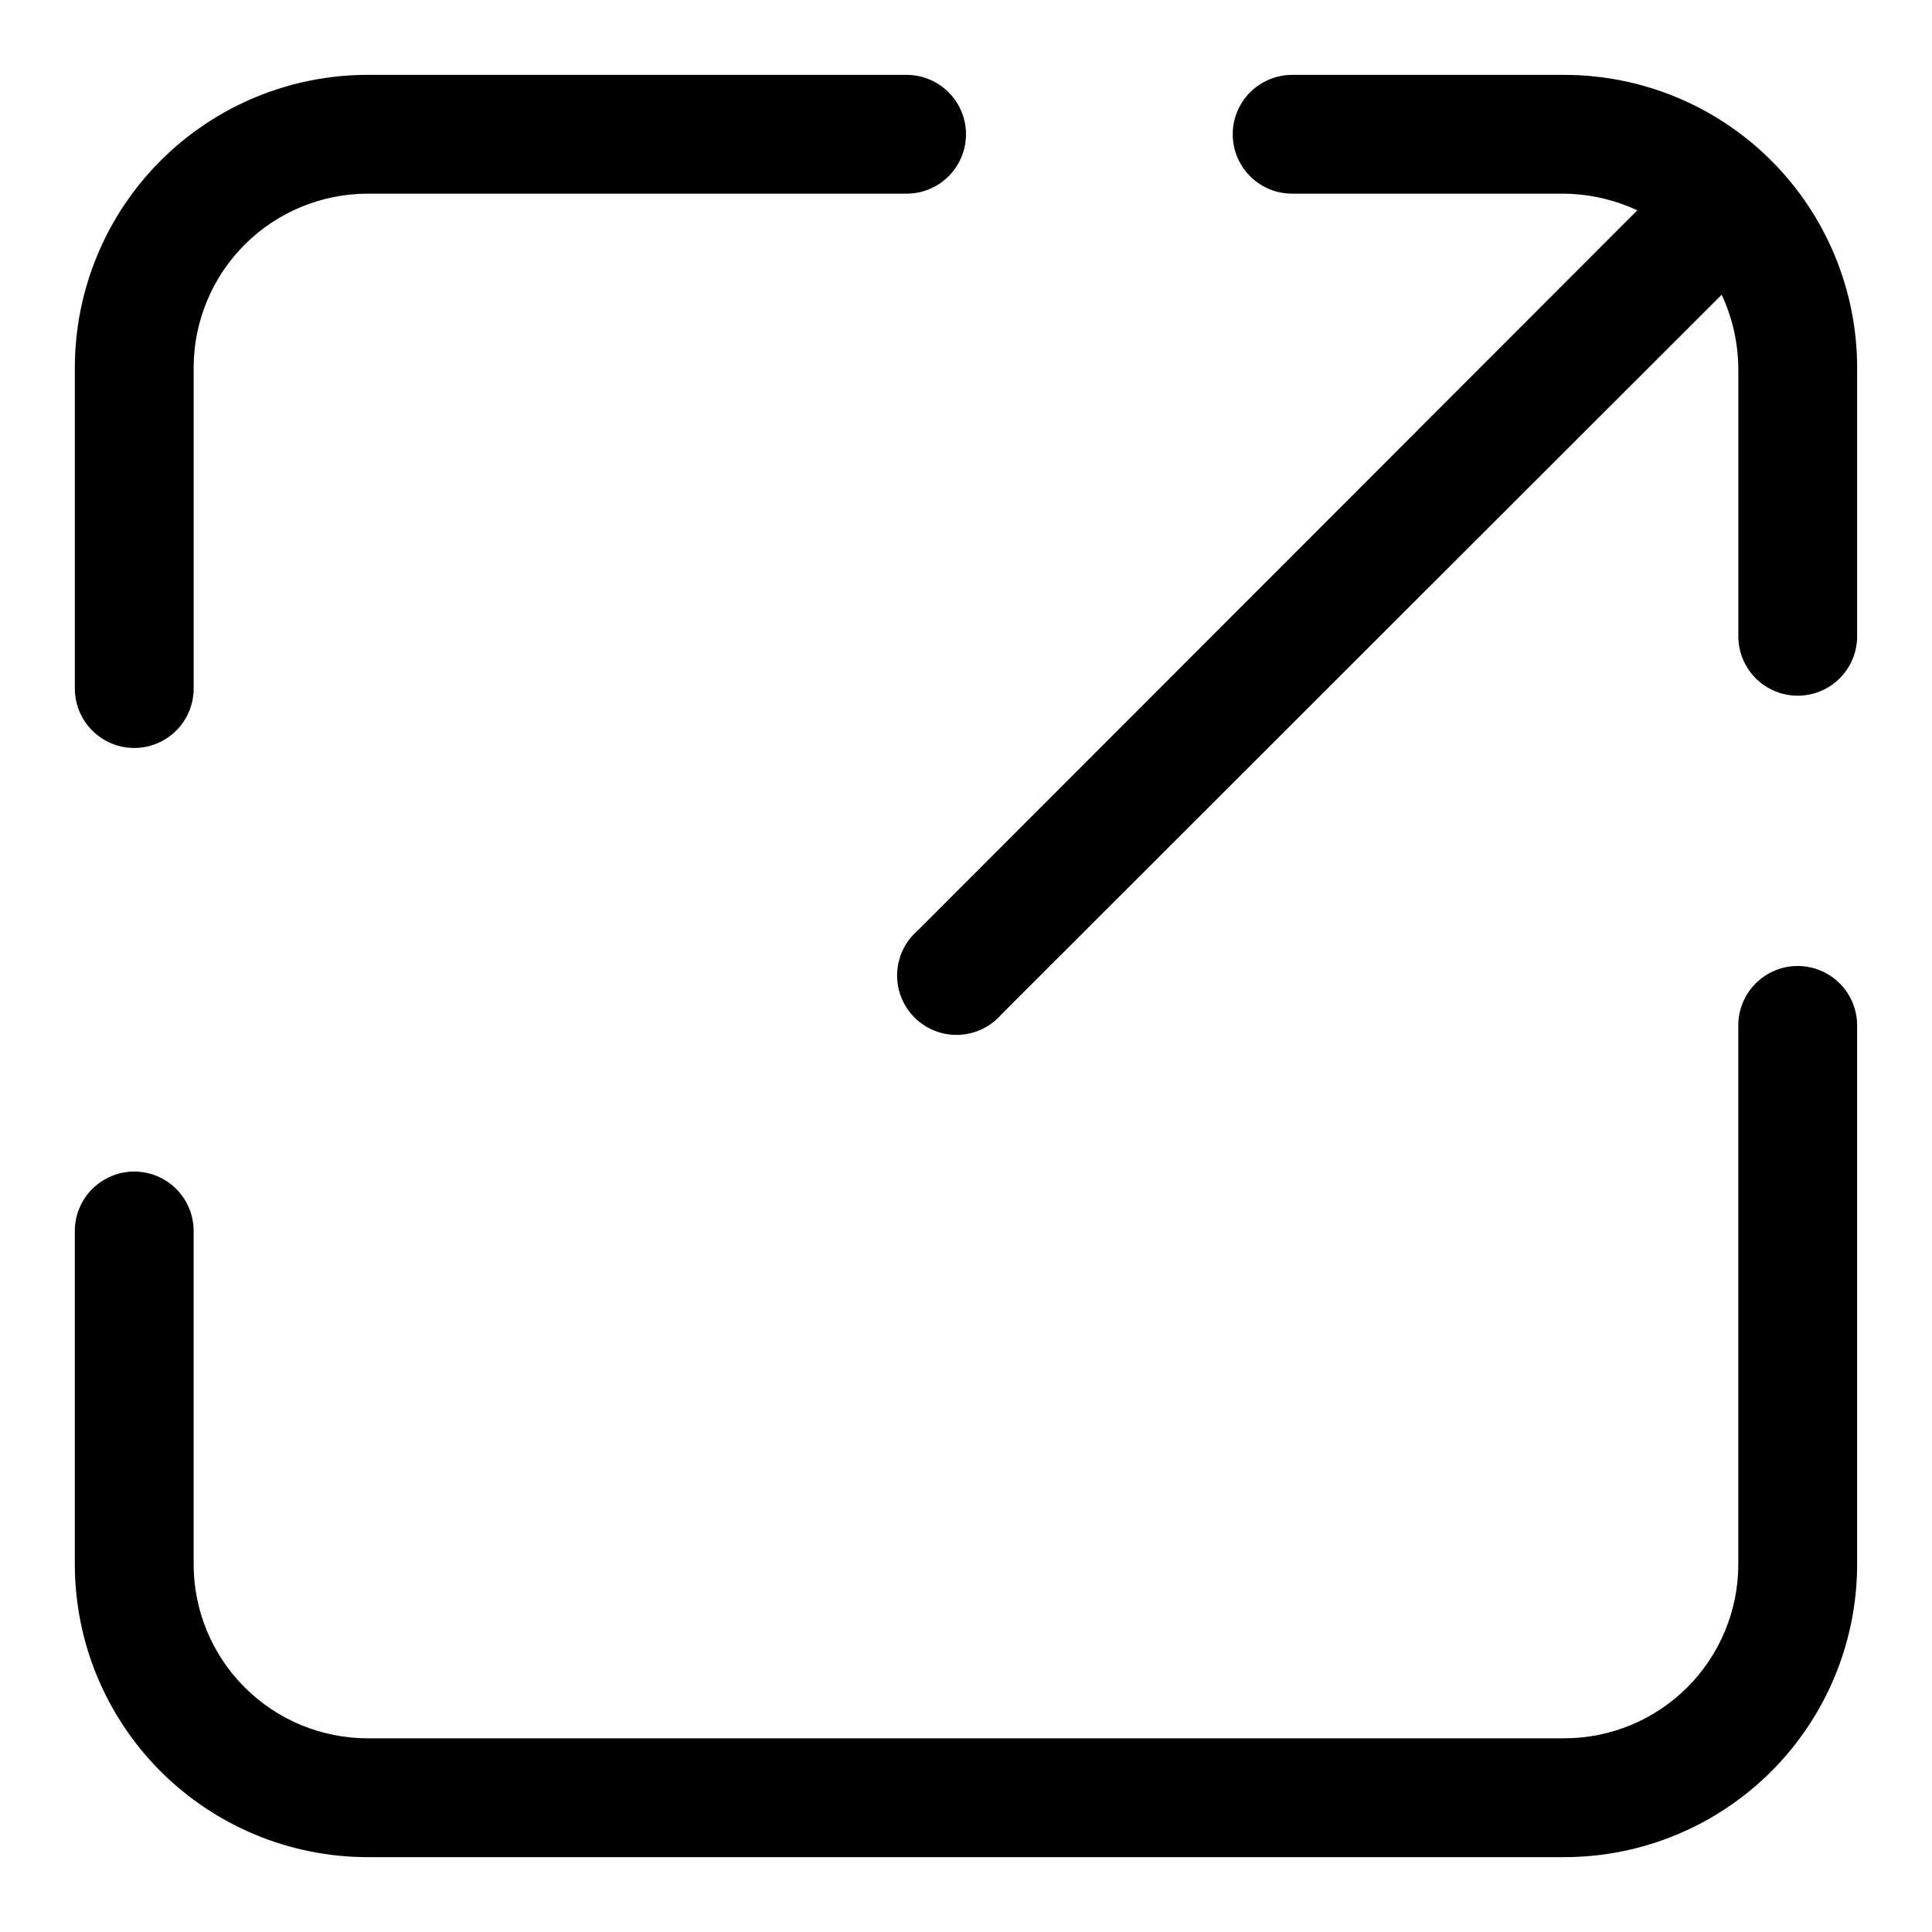
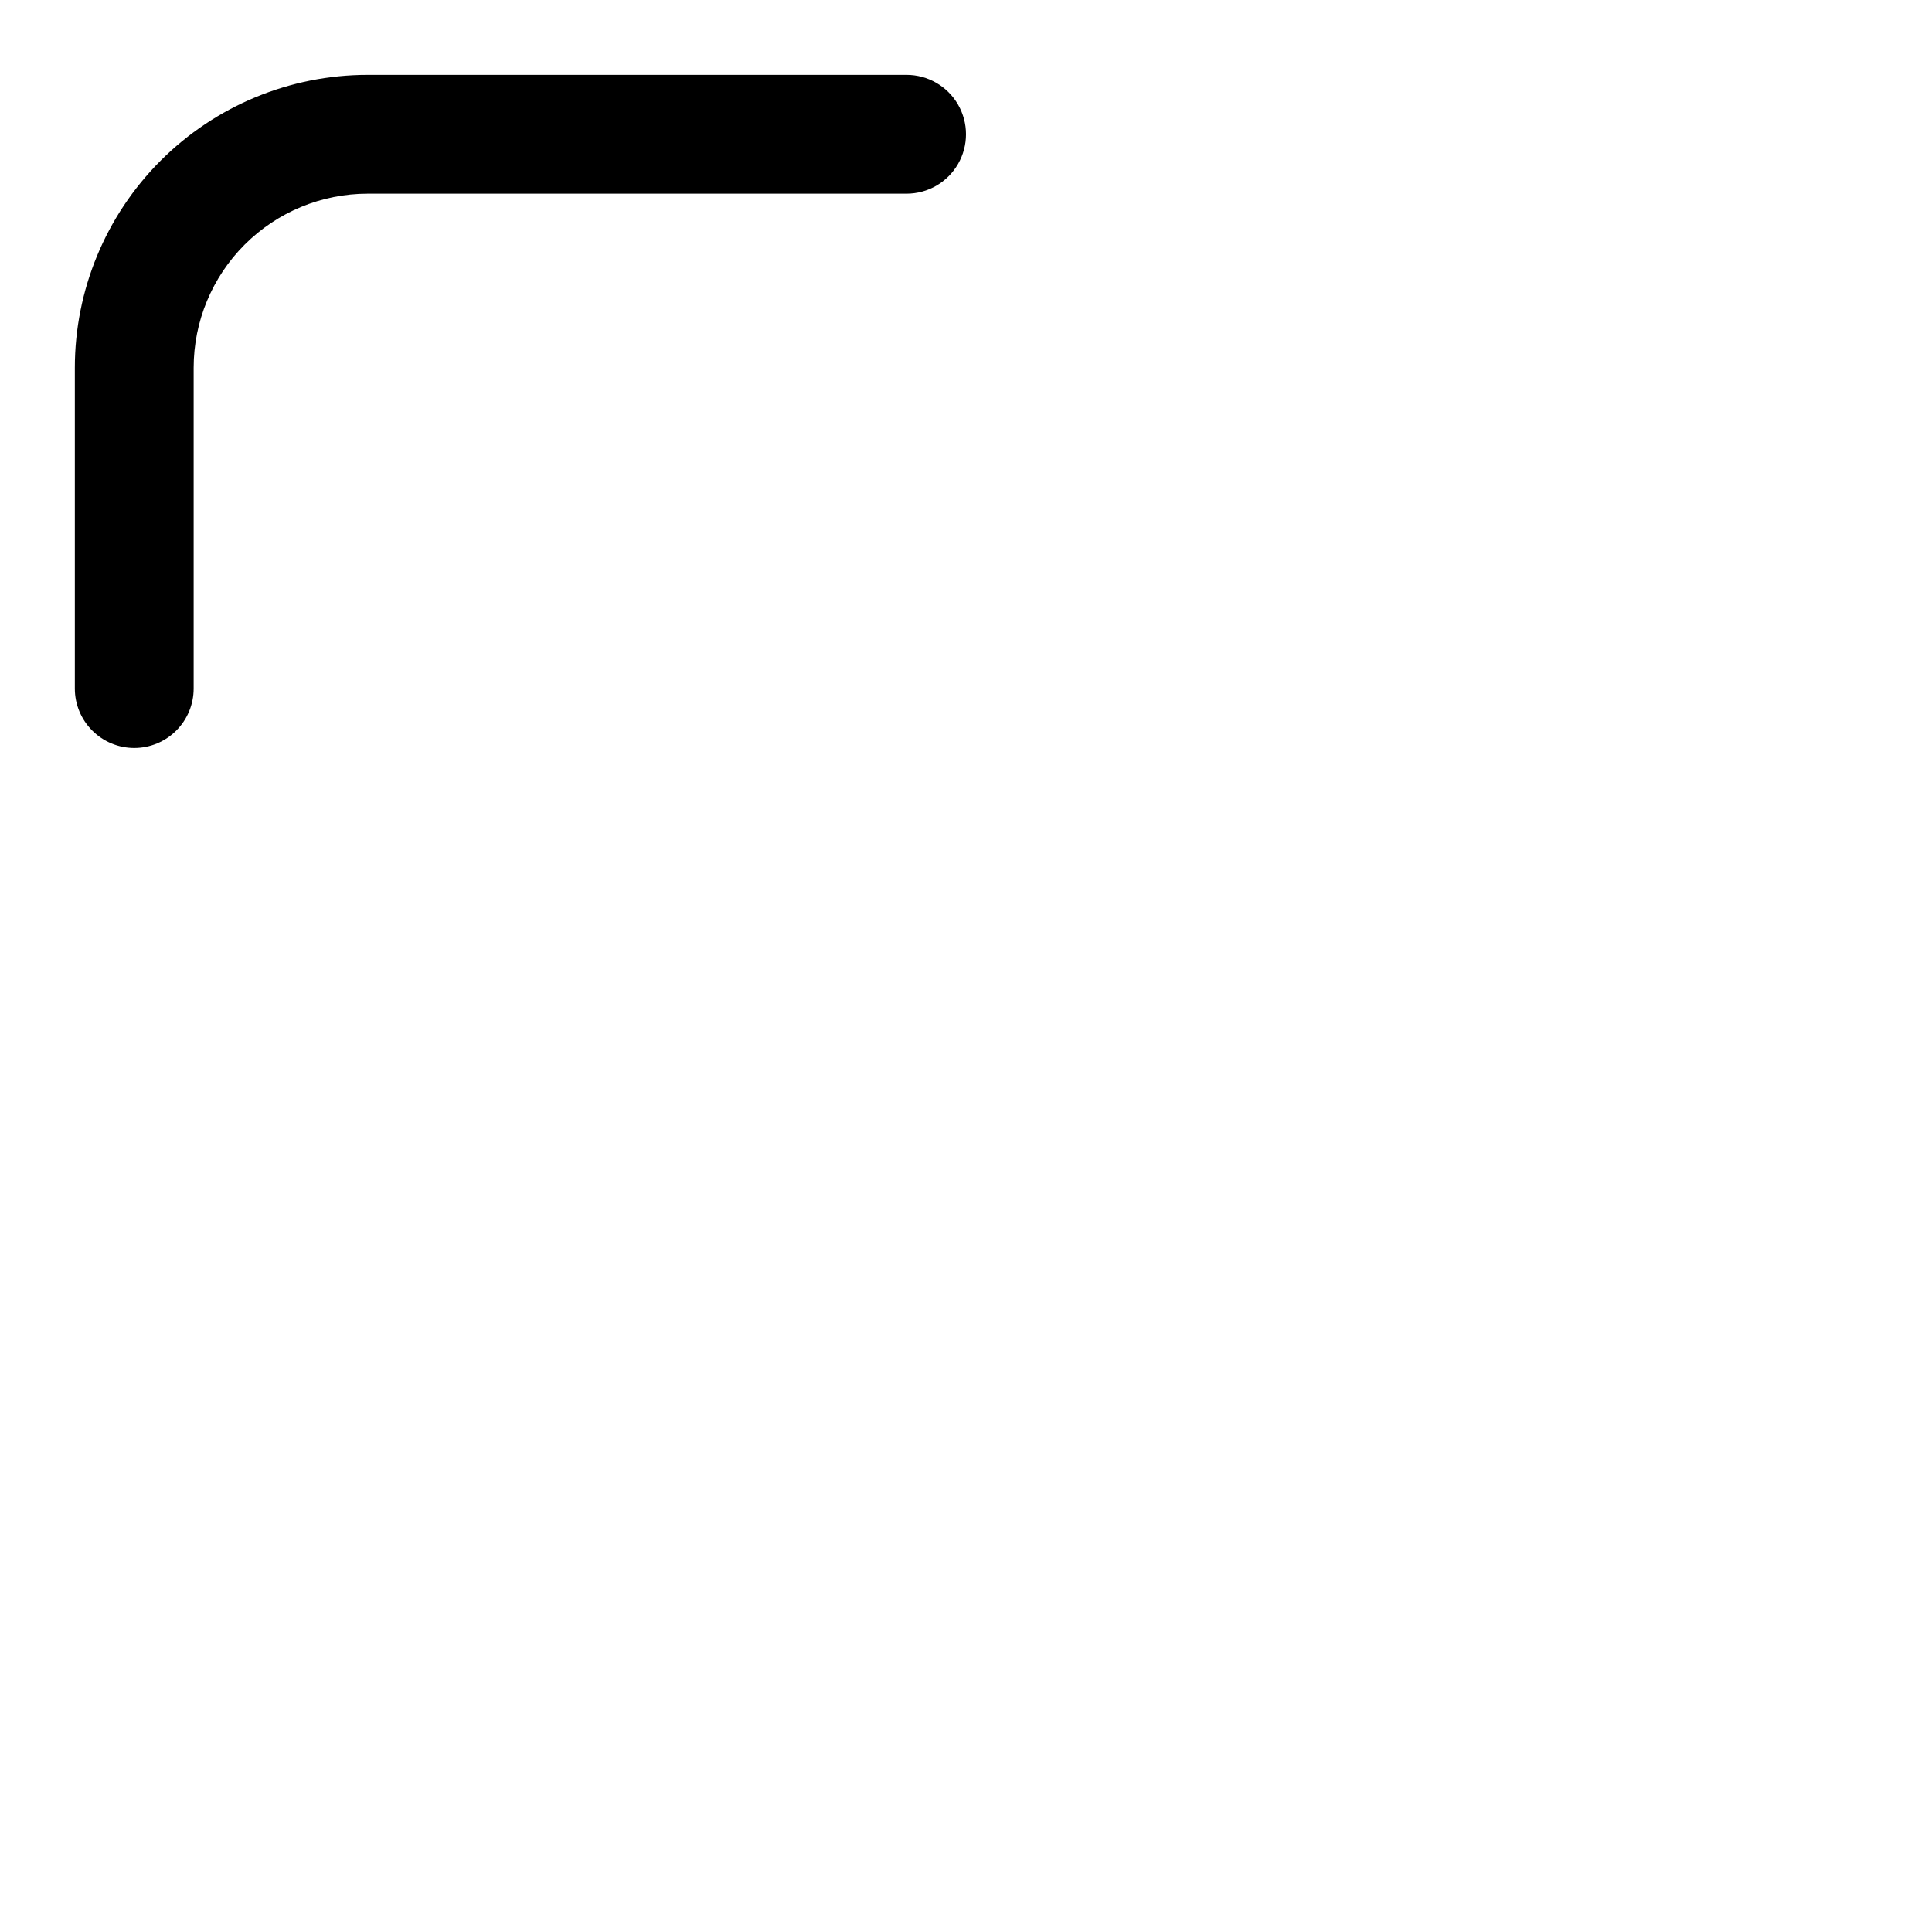
<svg xmlns="http://www.w3.org/2000/svg" fill="#000000" width="800px" height="800px" version="1.1" viewBox="144 144 512 512">
  <g>
    <path d="m179.58 342.22c4.176 0 8.18-1.66 11.133-4.613s4.609-6.957 4.609-11.133v-85.016c0-12.234 4.863-23.969 13.512-32.621 8.652-8.648 20.387-13.512 32.621-13.512h142.8c5.625 0 10.824-3 13.637-7.871s2.812-10.871 0-15.742c-2.812-4.871-8.012-7.875-13.637-7.875h-142.8c-20.586 0-40.328 8.18-54.887 22.734-14.555 14.559-22.734 34.301-22.734 54.887v85.02-0.004c0 4.176 1.66 8.18 4.613 11.133s6.957 4.613 11.133 4.613z" />
-     <path d="m620.41 400c-4.176 0-8.18 1.656-11.133 4.609s-4.609 6.957-4.609 11.133v142.8c0 12.234-4.859 23.965-13.512 32.617s-20.383 13.512-32.617 13.512h-317.09c-12.234 0-23.969-4.859-32.621-13.512-8.648-8.652-13.512-20.383-13.512-32.617v-88.324c0-5.625-3-10.824-7.871-13.637s-10.871-2.812-15.742 0c-4.871 2.812-7.875 8.012-7.875 13.637v88.324c0 20.582 8.18 40.328 22.734 54.883 14.559 14.555 34.301 22.734 54.887 22.734h317.09c20.582 0 40.328-8.18 54.883-22.734 14.555-14.555 22.734-34.301 22.734-54.883v-142.8c0-4.176-1.66-8.18-4.613-11.133s-6.957-4.609-11.133-4.609z" />
-     <path d="m558.54 163.84h-72.109c-5.625 0-10.824 3.004-13.637 7.875-2.812 4.871-2.812 10.871 0 15.742s8.012 7.871 13.637 7.871h72.109c6.691 0.082 13.293 1.586 19.363 4.41l-190.66 190.82c-3.332 2.856-5.324 6.969-5.492 11.352-0.168 4.383 1.5 8.641 4.602 11.742 3.102 3.102 7.356 4.766 11.738 4.598 4.383-0.168 8.496-2.16 11.352-5.492l190.82-190.66c2.828 6.07 4.328 12.672 4.41 19.367v71.164-0.004c0 5.625 3 10.824 7.871 13.637 4.871 2.812 10.871 2.812 15.746 0 4.871-2.812 7.871-8.012 7.871-13.637v-71.16c0-20.586-8.18-40.328-22.734-54.887-14.555-14.555-34.301-22.734-54.883-22.734z" />
  </g>
</svg>